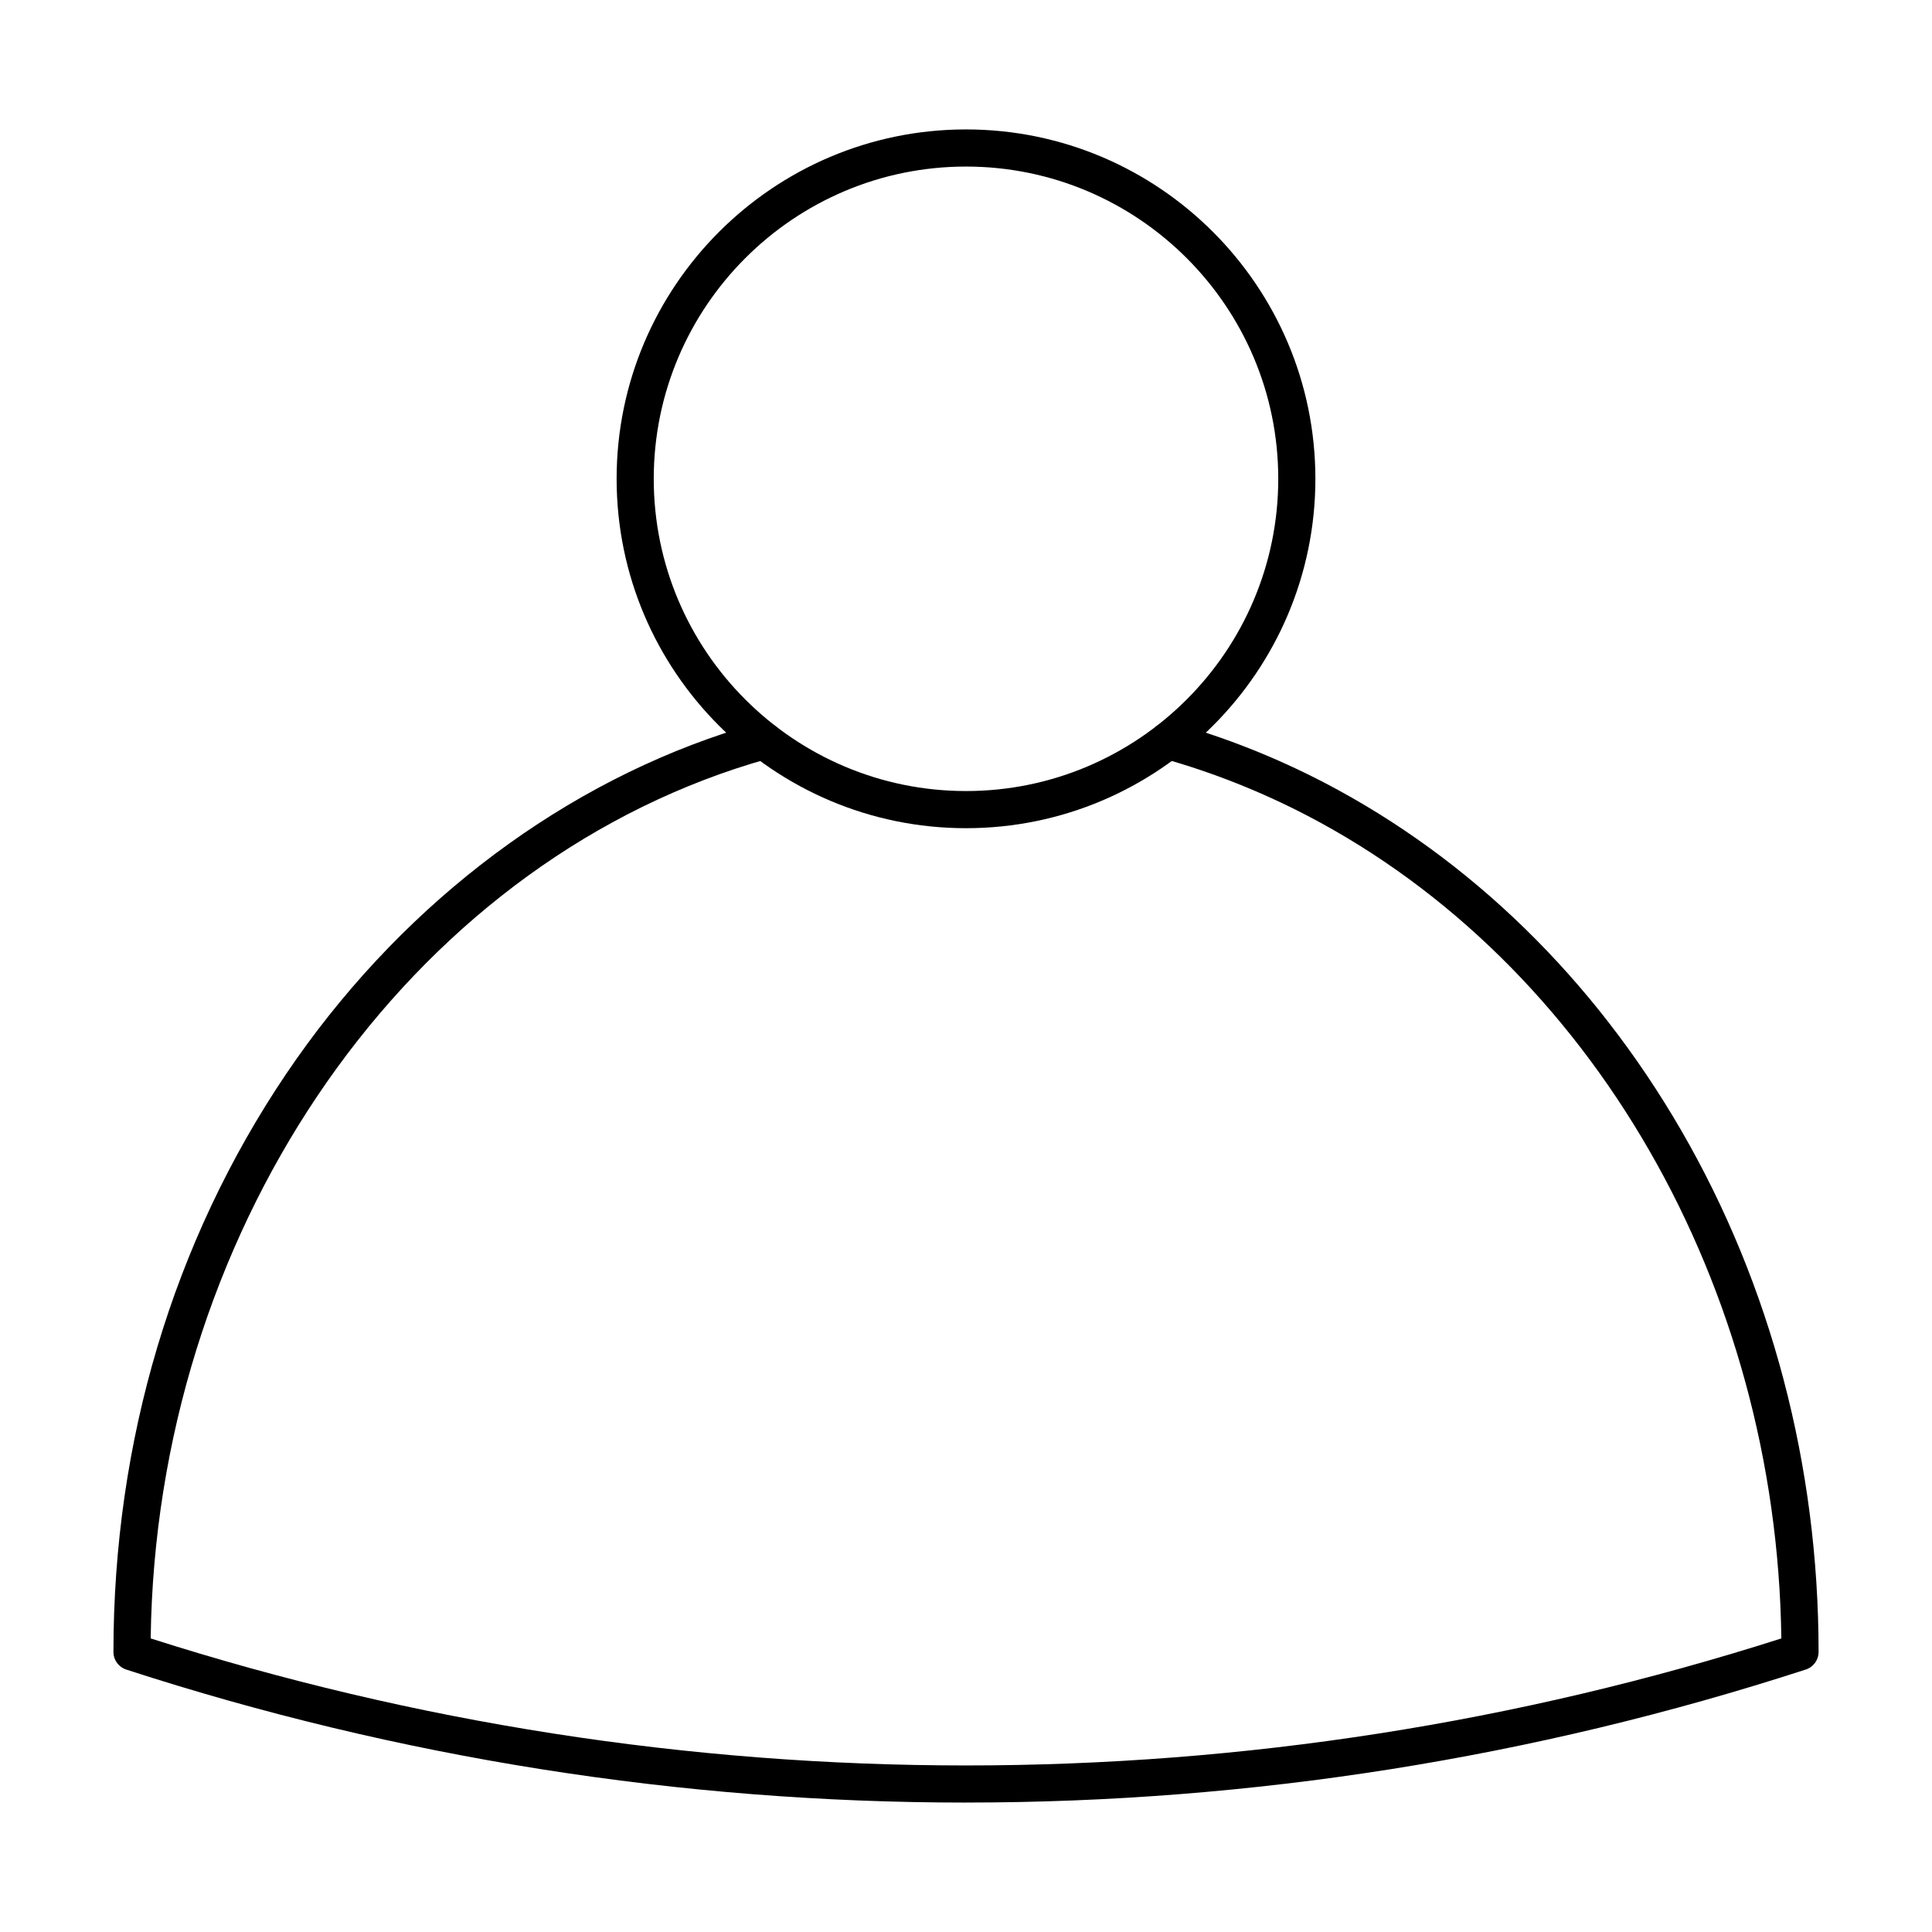
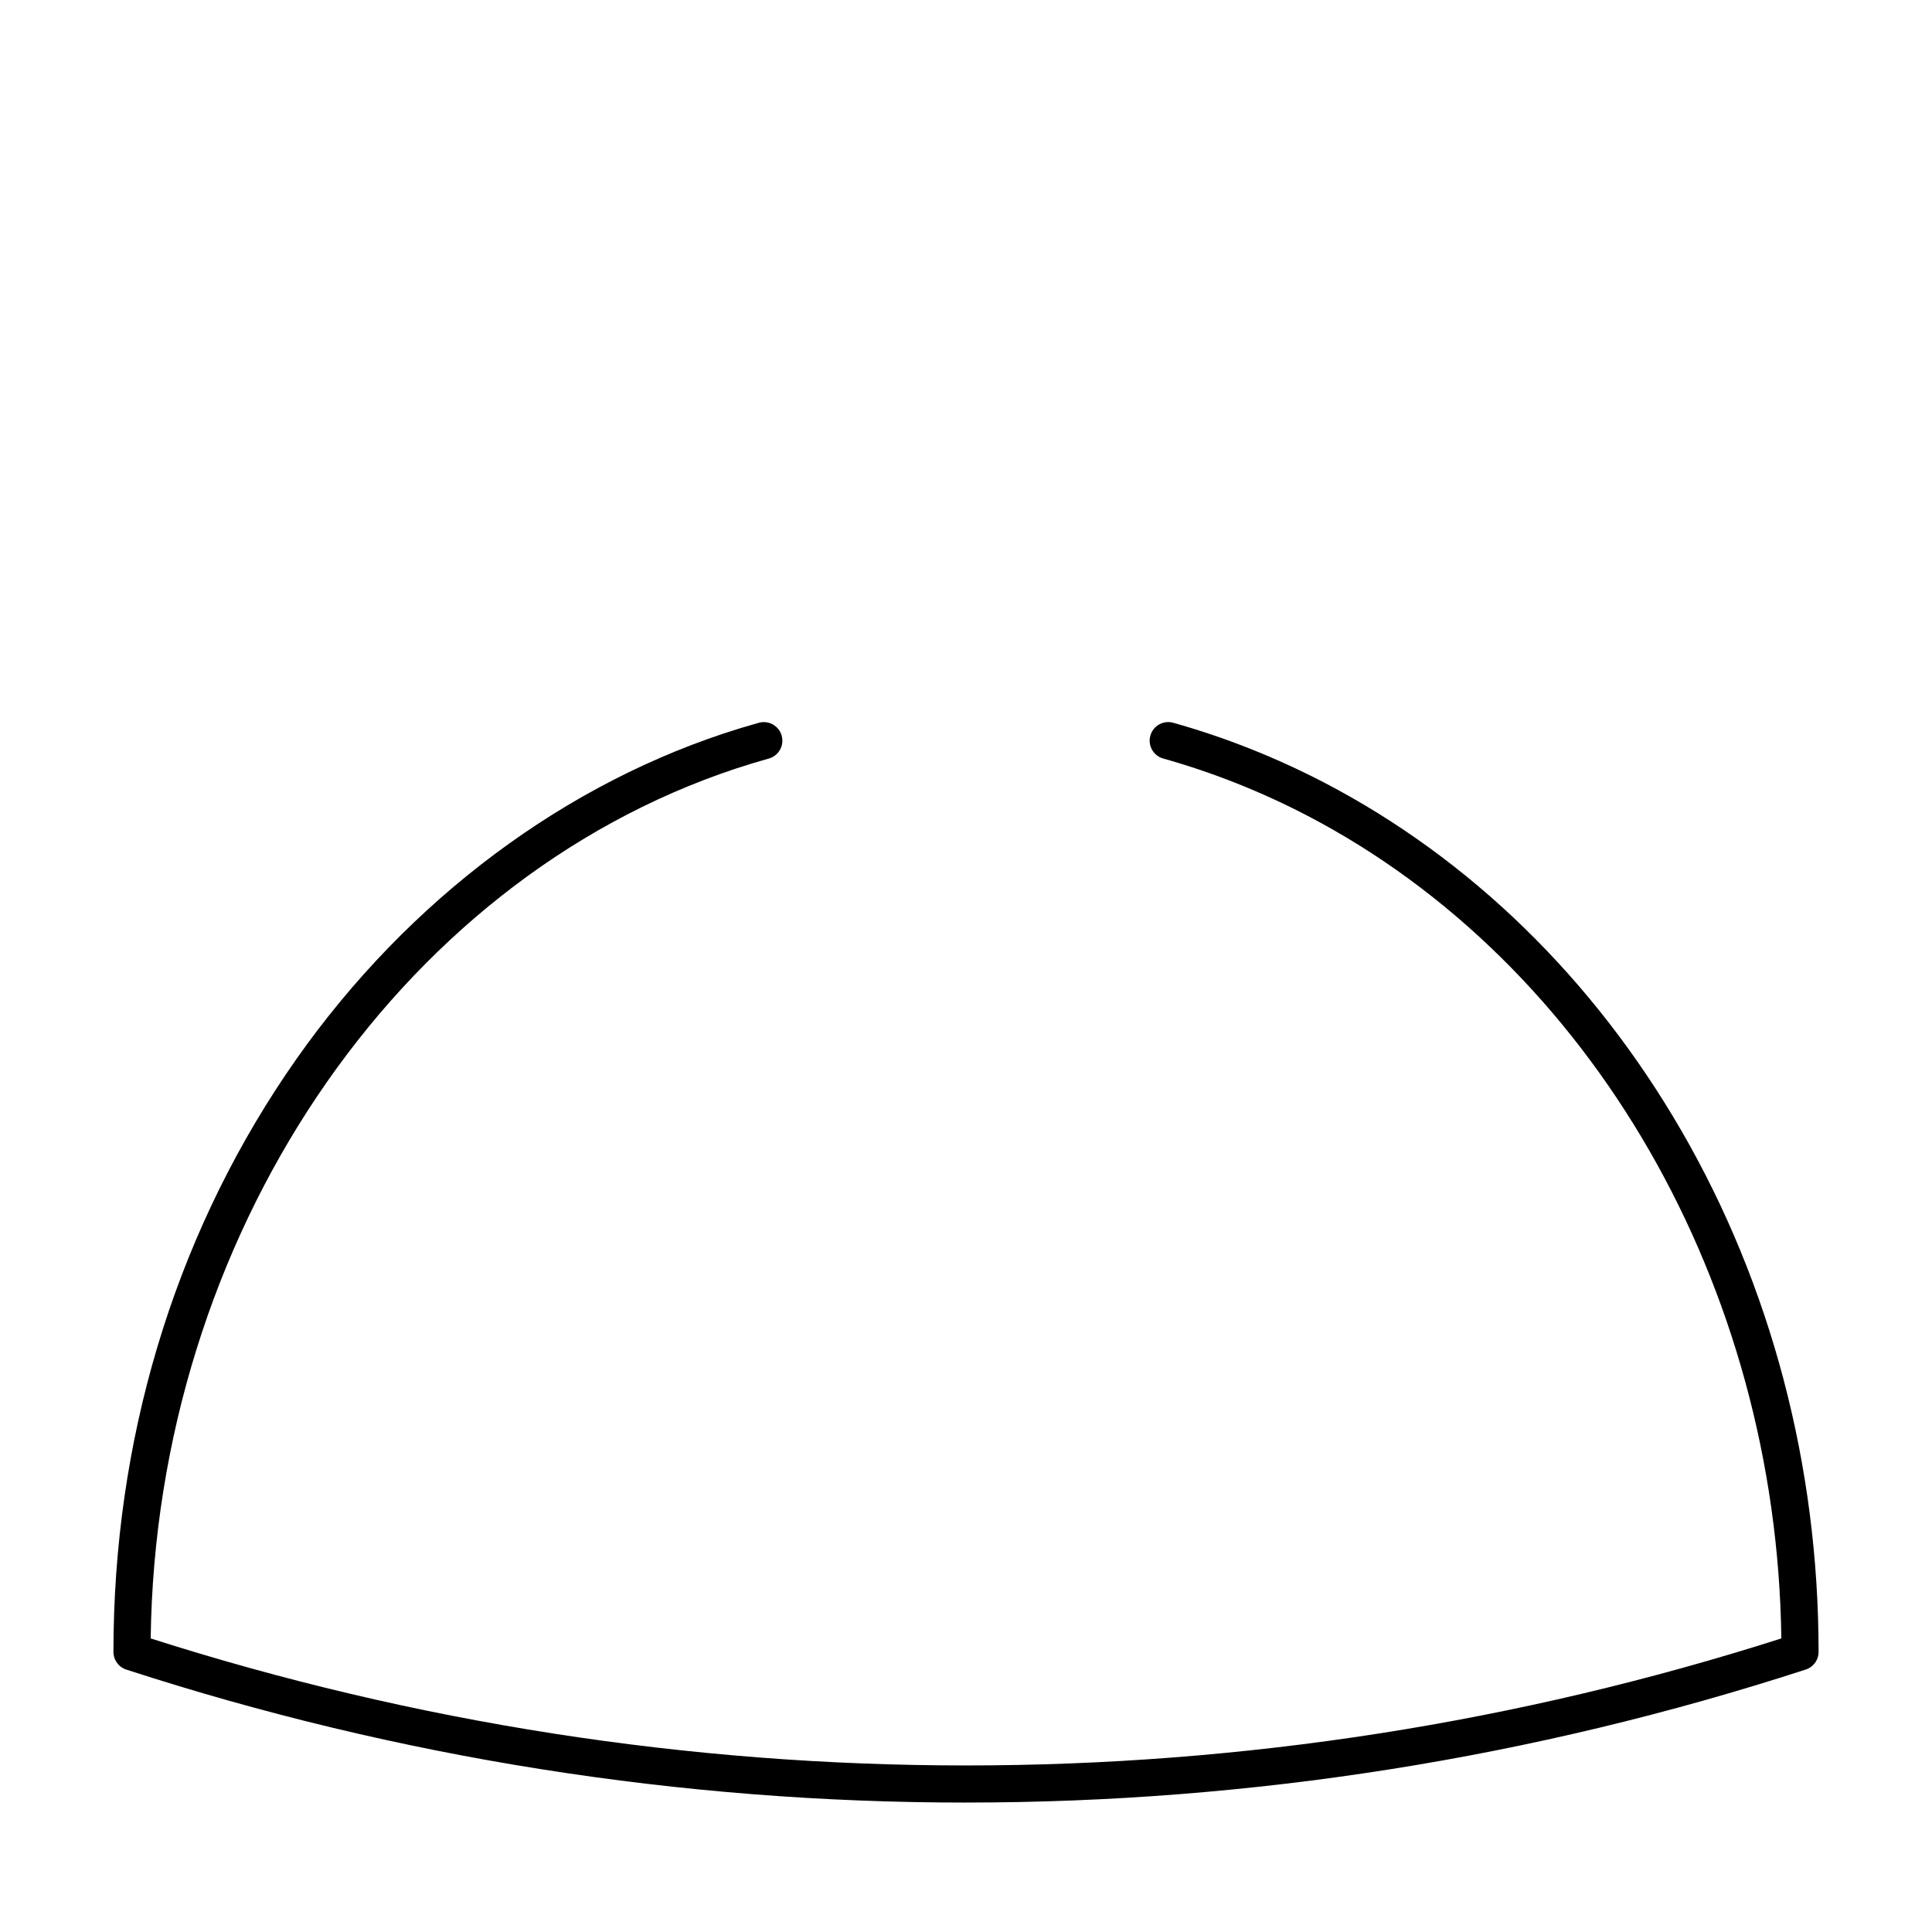
<svg xmlns="http://www.w3.org/2000/svg" fill="#000000" width="800px" height="800px" version="1.1" viewBox="144 144 512 512">
  <g>
-     <path d="m400 363.48c-51.055 0-92.59-41.535-92.59-92.59s41.535-92.59 92.59-92.59 92.59 41.535 92.59 92.59-41.539 92.59-92.59 92.59zm0-175.34c-45.629 0-82.75 37.121-82.75 82.75 0 45.625 37.121 82.746 82.75 82.746s82.75-37.121 82.75-82.75-37.125-82.746-82.75-82.746z" />
    <path d="m400 621.7c-75.629 0-150.46-11.844-222.41-35.203-2.035-0.602-3.527-2.488-3.527-4.719 0-55.785 15.801-108.71 45.691-153.06 28.996-43.023 70.207-75.102 116.04-90.336 3.144-1.043 6.277-1.996 9.309-2.836 2.617-0.723 5.332 0.809 6.055 3.426 0.727 2.617-0.809 5.332-3.426 6.055-2.879 0.801-5.852 1.707-8.84 2.695-90.234 29.992-153.56 124.45-154.96 230.48 69.957 22.336 142.63 33.66 216.07 33.66 73.445 0 146.12-11.324 216.07-33.66-1.223-93.445-50.258-178.75-125.62-218.04-12.262-6.383-25.113-11.48-38.188-15.145-2.617-0.734-4.144-3.449-3.41-6.066 0.73-2.617 3.445-4.144 6.066-3.41 13.727 3.848 27.211 9.195 40.078 15.891 38.594 20.117 71.281 51.973 94.535 92.125 23.816 41.129 36.406 88.922 36.406 138.21 0 2.262-1.523 4.168-3.602 4.742-71.934 23.348-146.74 35.184-222.34 35.184z" />
  </g>
</svg>